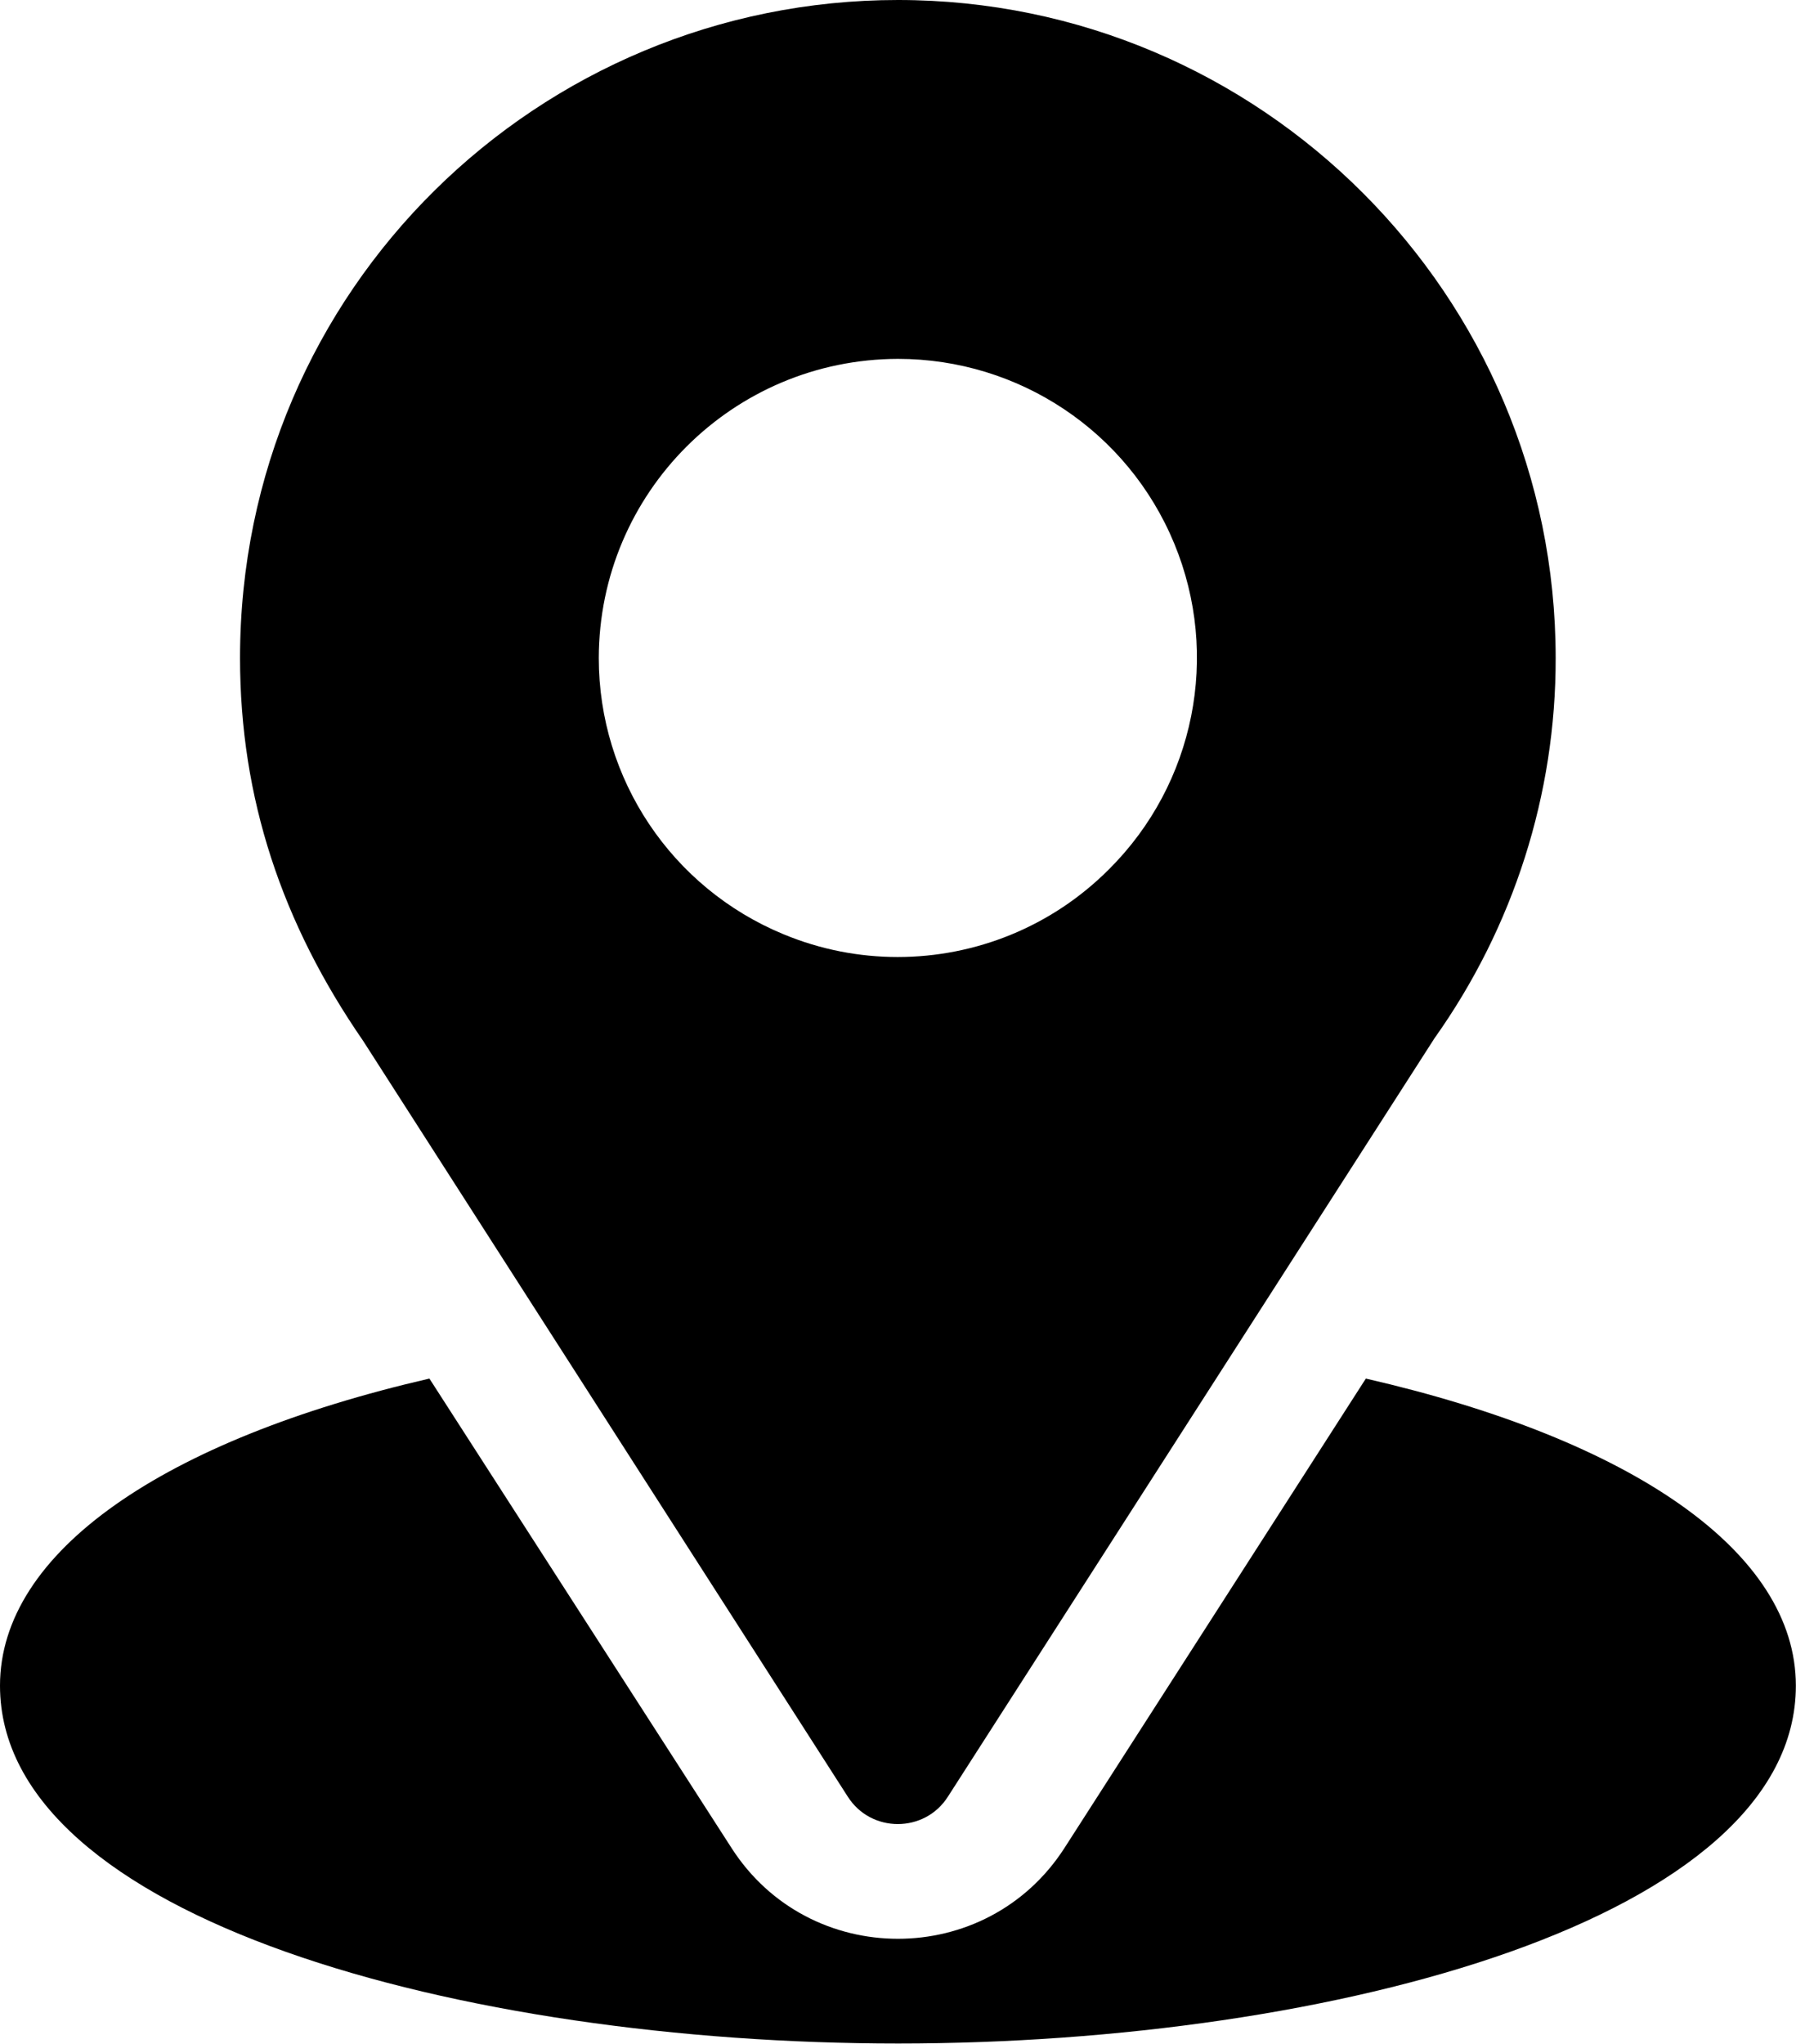
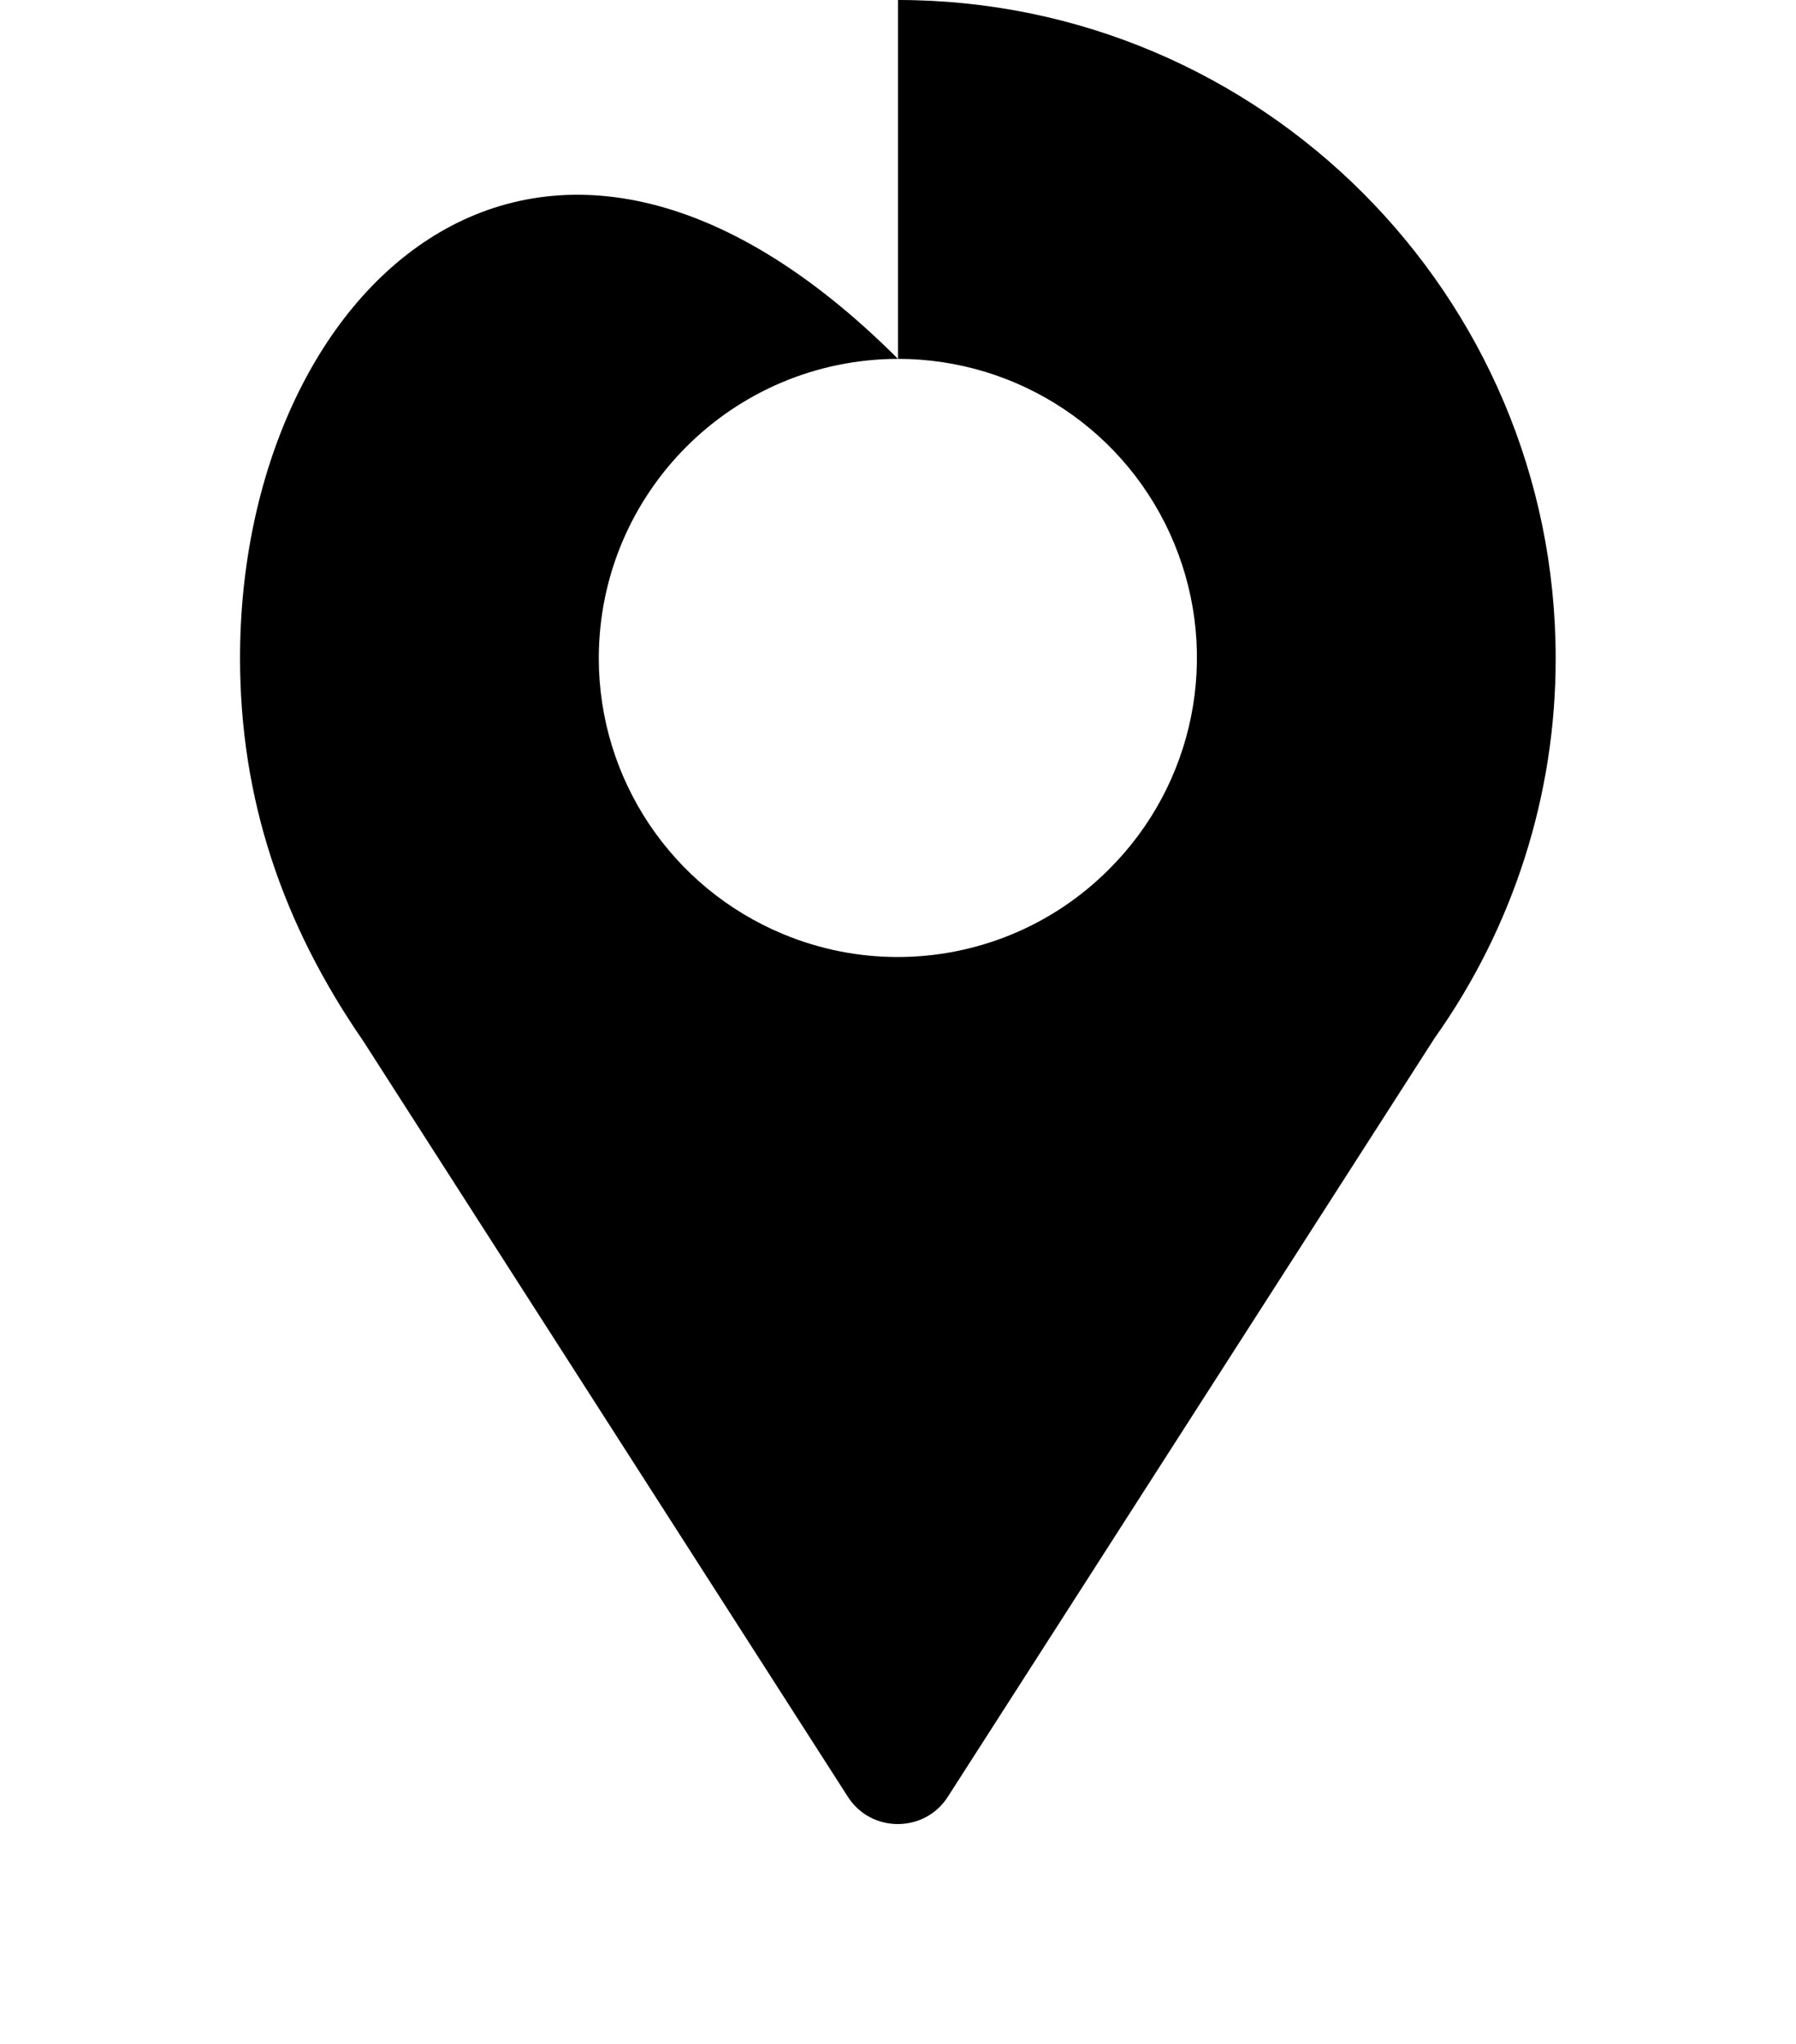
<svg xmlns="http://www.w3.org/2000/svg" overflow="hidden" height="298" width="262">
  <defs>
    <clipPath id="clip0">
      <rect height="298" width="262" y="1266" x="780" />
    </clipPath>
  </defs>
  <g transform="translate(-780 -1266)" clip-path="url(#clip0)">
-     <path fill-rule="evenodd" d="M911 1318.33C928.63 1318.33 944.545 1328.92 951.297 1345.25 958.034 1361.53 954.31 1380.28 941.795 1392.74 933.451 1401.12 922.31 1405.55 910.954 1405.55 905.345 1405.55 899.69 1404.47 894.297 1402.23 877.965 1395.48 867.35 1379.59 867.35 1361.95 867.396 1337.85 886.896 1318.38 911 1318.33ZM911 1266C858.65 1266 815.016 1308.14 815.016 1361.95 815.016 1382.41 821.15 1400.65 832.97 1417.77L903.645 1527.94C905.345 1530.64 908.157 1531.98 910.969 1531.98 913.797 1531.98 916.609 1530.64 918.309 1527.94L989.262 1417.4C1000.8 1401.16 1006.98 1381.81 1006.94 1361.95 1006.94 1309.03 963.906 1266 911 1266Z" />
-     <path fill-rule="evenodd" d="M842.642 1467.02C803.897 1475.96 780 1492.29 780 1511.8 780 1545.72 847.499 1563.98 911.023 1563.98 974.501 1563.98 1041.98 1545.72 1041.98 1511.8 1041.98 1492.29 1018.06 1475.92 979.249 1467.02L935.291 1535.46C929.615 1544.29 920.303 1548.71 910.992 1548.71 901.681 1548.71 892.37 1544.29 886.709 1535.46L842.642 1467.02Z" />
+     <path fill-rule="evenodd" d="M911 1318.33C928.63 1318.33 944.545 1328.92 951.297 1345.25 958.034 1361.53 954.31 1380.28 941.795 1392.74 933.451 1401.12 922.31 1405.55 910.954 1405.55 905.345 1405.55 899.69 1404.47 894.297 1402.23 877.965 1395.48 867.35 1379.59 867.35 1361.95 867.396 1337.85 886.896 1318.38 911 1318.33ZC858.65 1266 815.016 1308.14 815.016 1361.95 815.016 1382.41 821.15 1400.65 832.97 1417.77L903.645 1527.94C905.345 1530.64 908.157 1531.98 910.969 1531.98 913.797 1531.98 916.609 1530.64 918.309 1527.94L989.262 1417.4C1000.8 1401.16 1006.98 1381.81 1006.94 1361.95 1006.94 1309.03 963.906 1266 911 1266Z" />
  </g>
</svg>